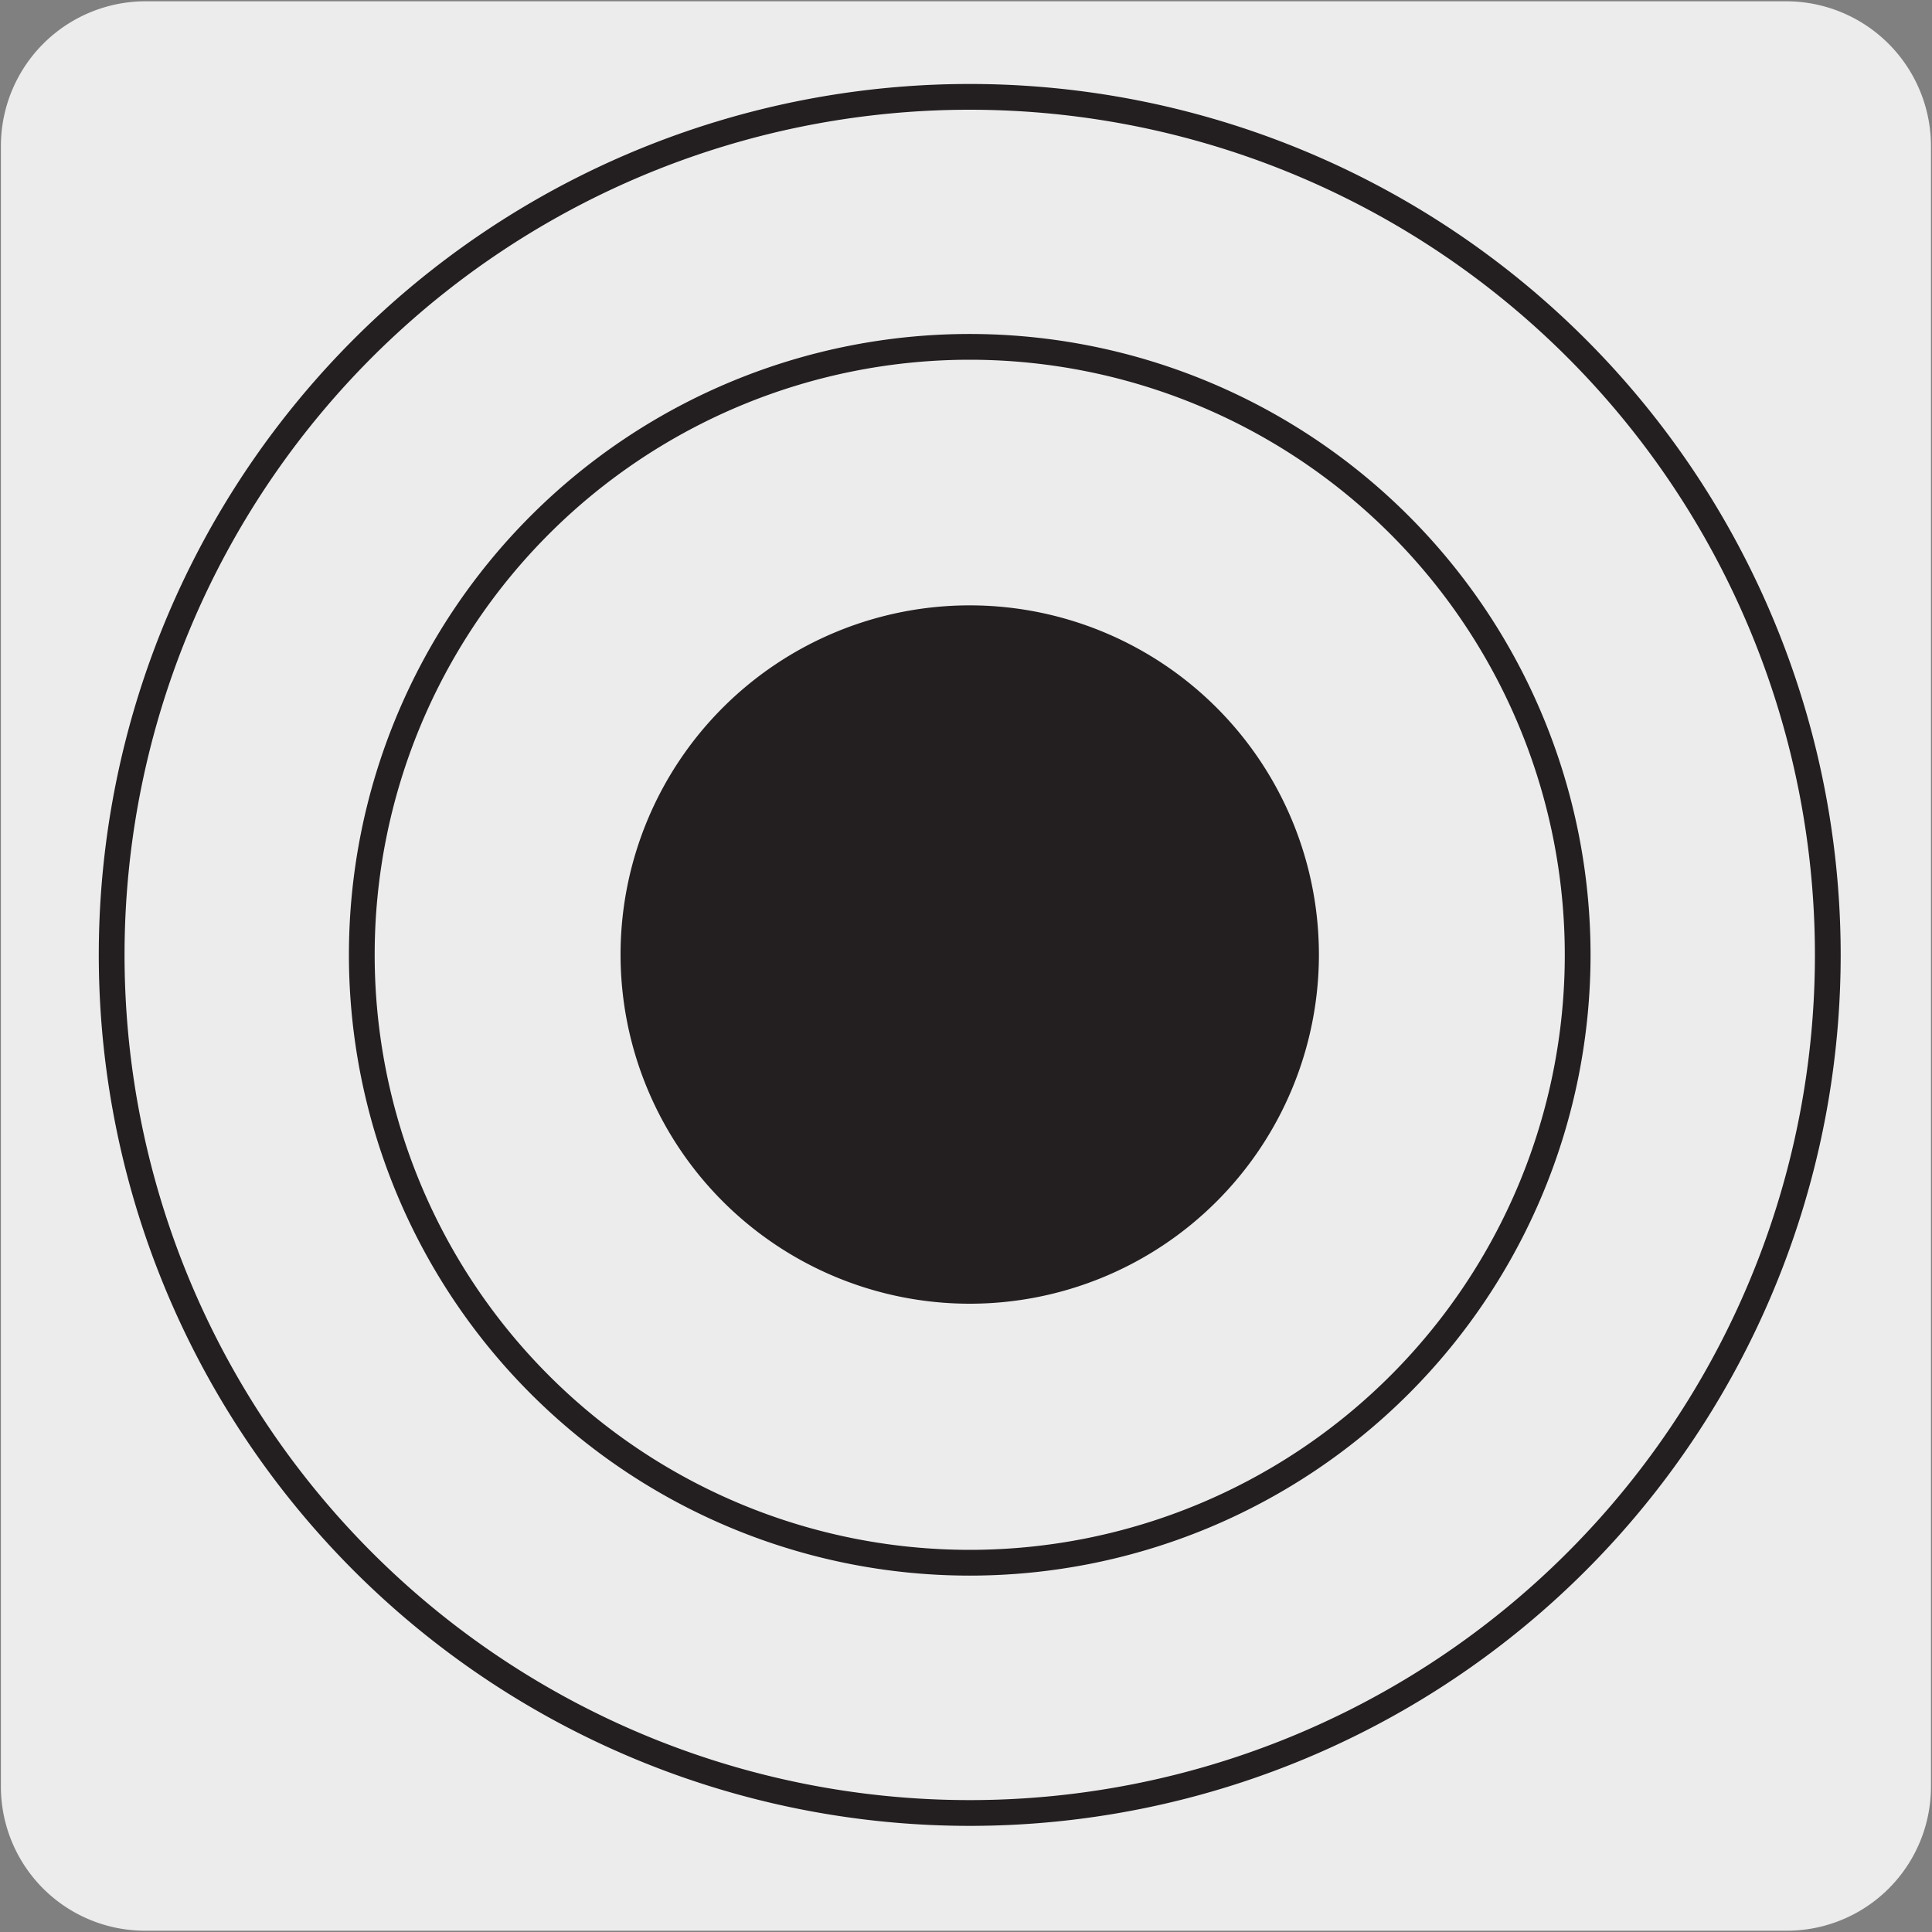
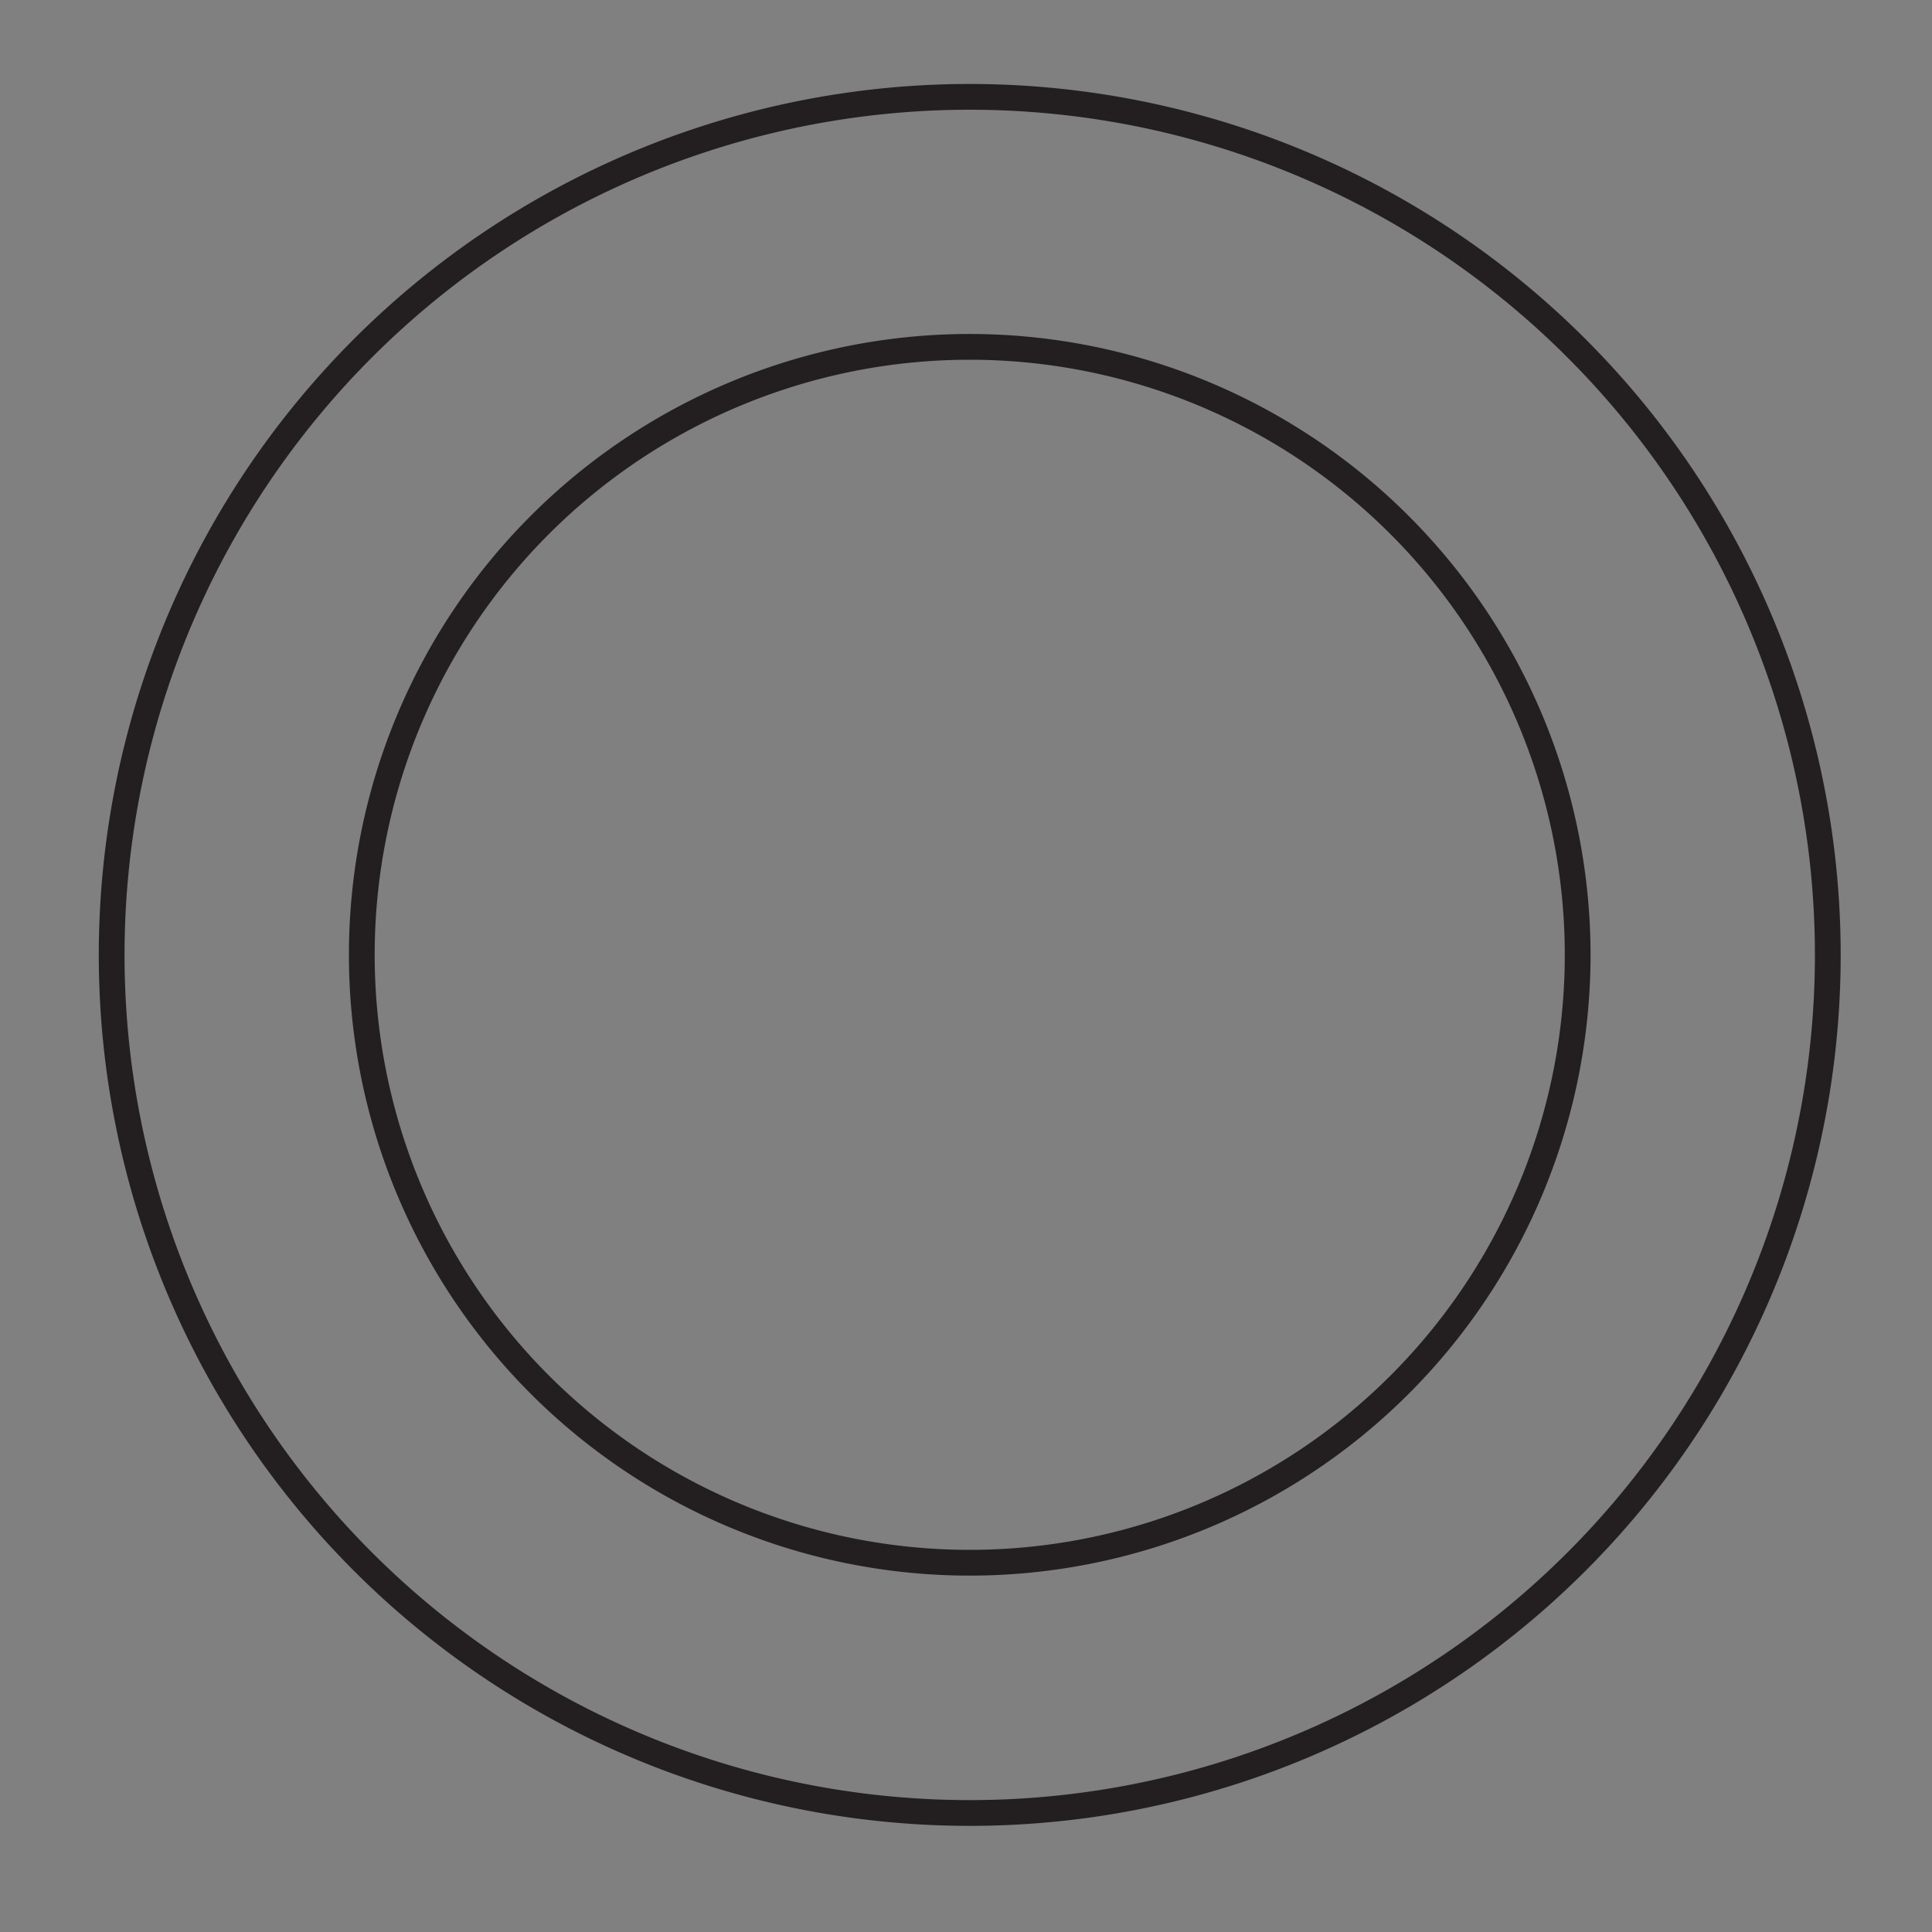
<svg xmlns="http://www.w3.org/2000/svg" viewBox="0 0 150 150">
  <rect x="0" y="0" width="150" height="150" fill="#808080" stroke="none" />
  <defs>
    <style>.cls-1{fill:#edecec;}.cls-2{fill:none;stroke:#231f20;stroke-miterlimit:10;stroke-width:2px;}.cls-3{fill:#231f20;}</style>
  </defs>
  <title>22765-02</title>
  <g id="Capa_2" data-name="Capa 2">
-     <path class="cls-1" d="M11.32.1H138.64a11.25,11.25,0,0,1,11.28,11.21v127.4a11.19,11.19,0,0,1-11.2,11.19H11.27A11.19,11.19,0,0,1,.07,138.71h0V11.34A11.24,11.24,0,0,1,11.32.1Z" />
-   </g>
+     </g>
  <g id="Capa_3" data-name="Capa 3">
    <path class="cls-2" d="M141.91,74.14A66.62,66.62,0,1,1,75.28,7.52,66.63,66.63,0,0,1,141.91,74.14Z" />
-     <path class="cls-3" d="M101.4,74.14A26.11,26.11,0,1,1,75.29,48a26.12,26.12,0,0,1,26.11,26.1" />
-     <path class="cls-2" d="M101.4,74.14A26.11,26.11,0,1,1,75.29,48,26.12,26.12,0,0,1,101.4,74.14Z" />
    <path class="cls-2" d="M122.49,74.14a47.2,47.2,0,1,1-47.2-47.21A47.22,47.22,0,0,1,122.49,74.14Z" />
  </g>
</svg>